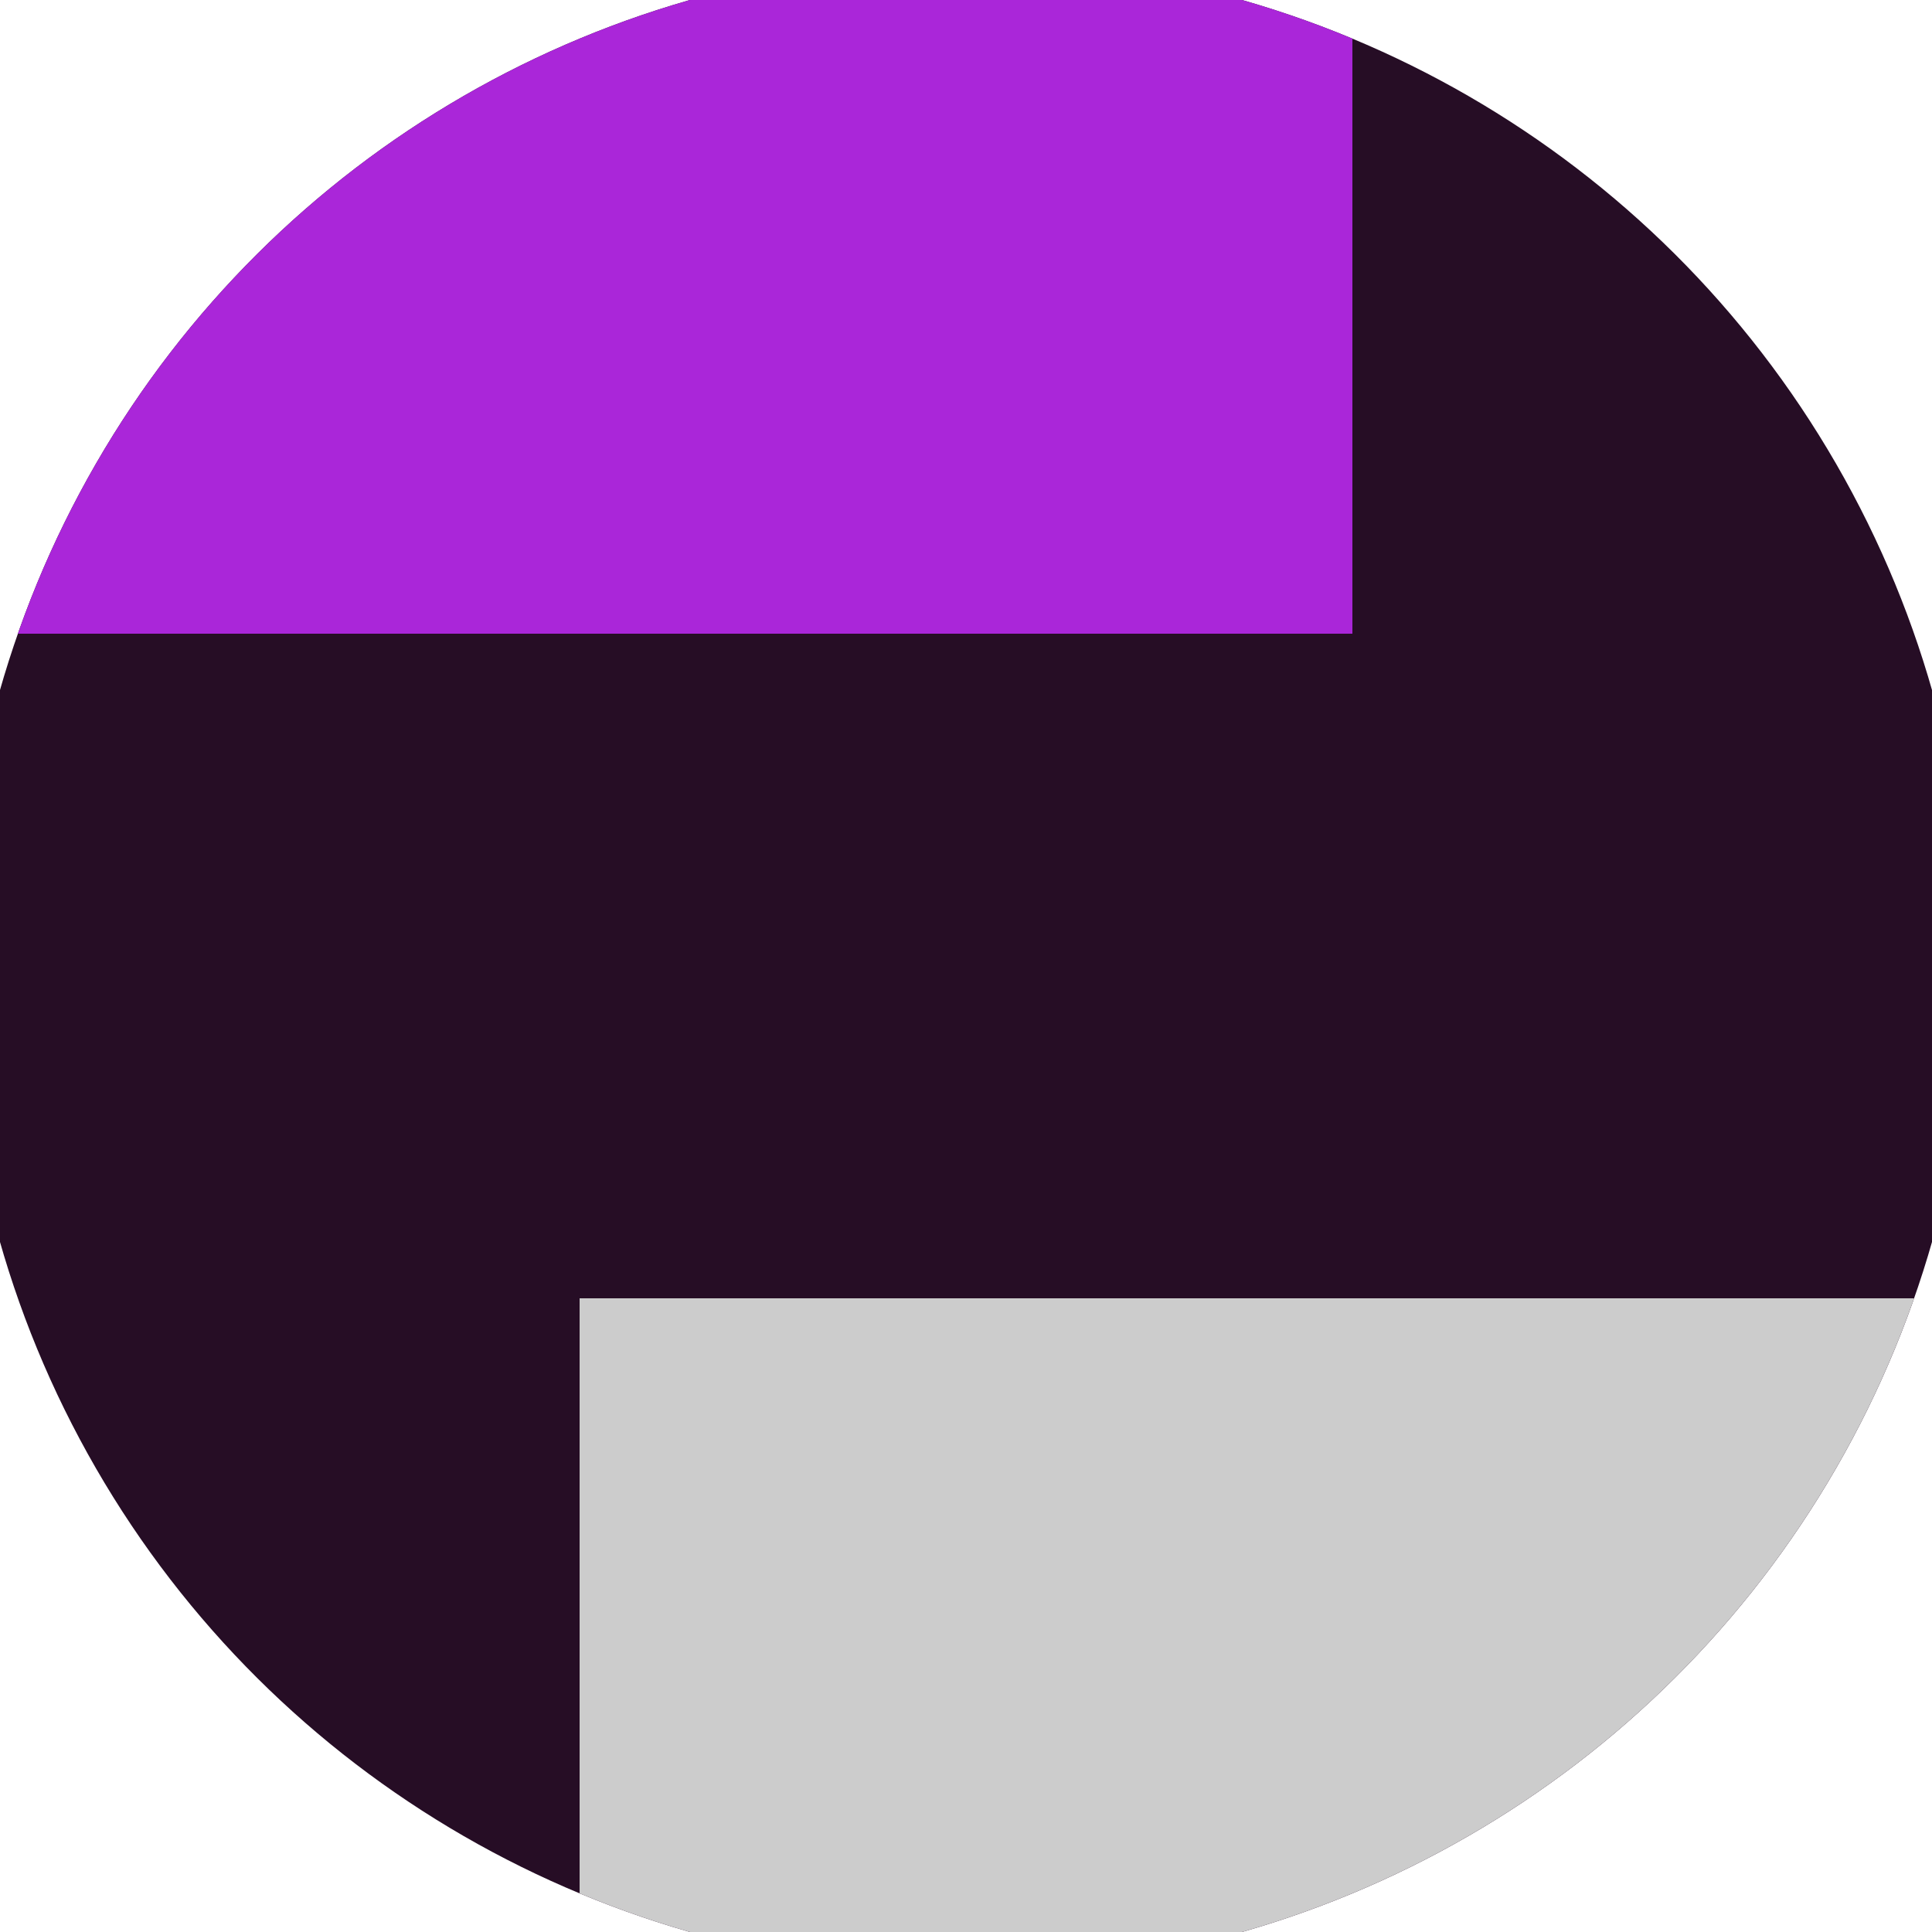
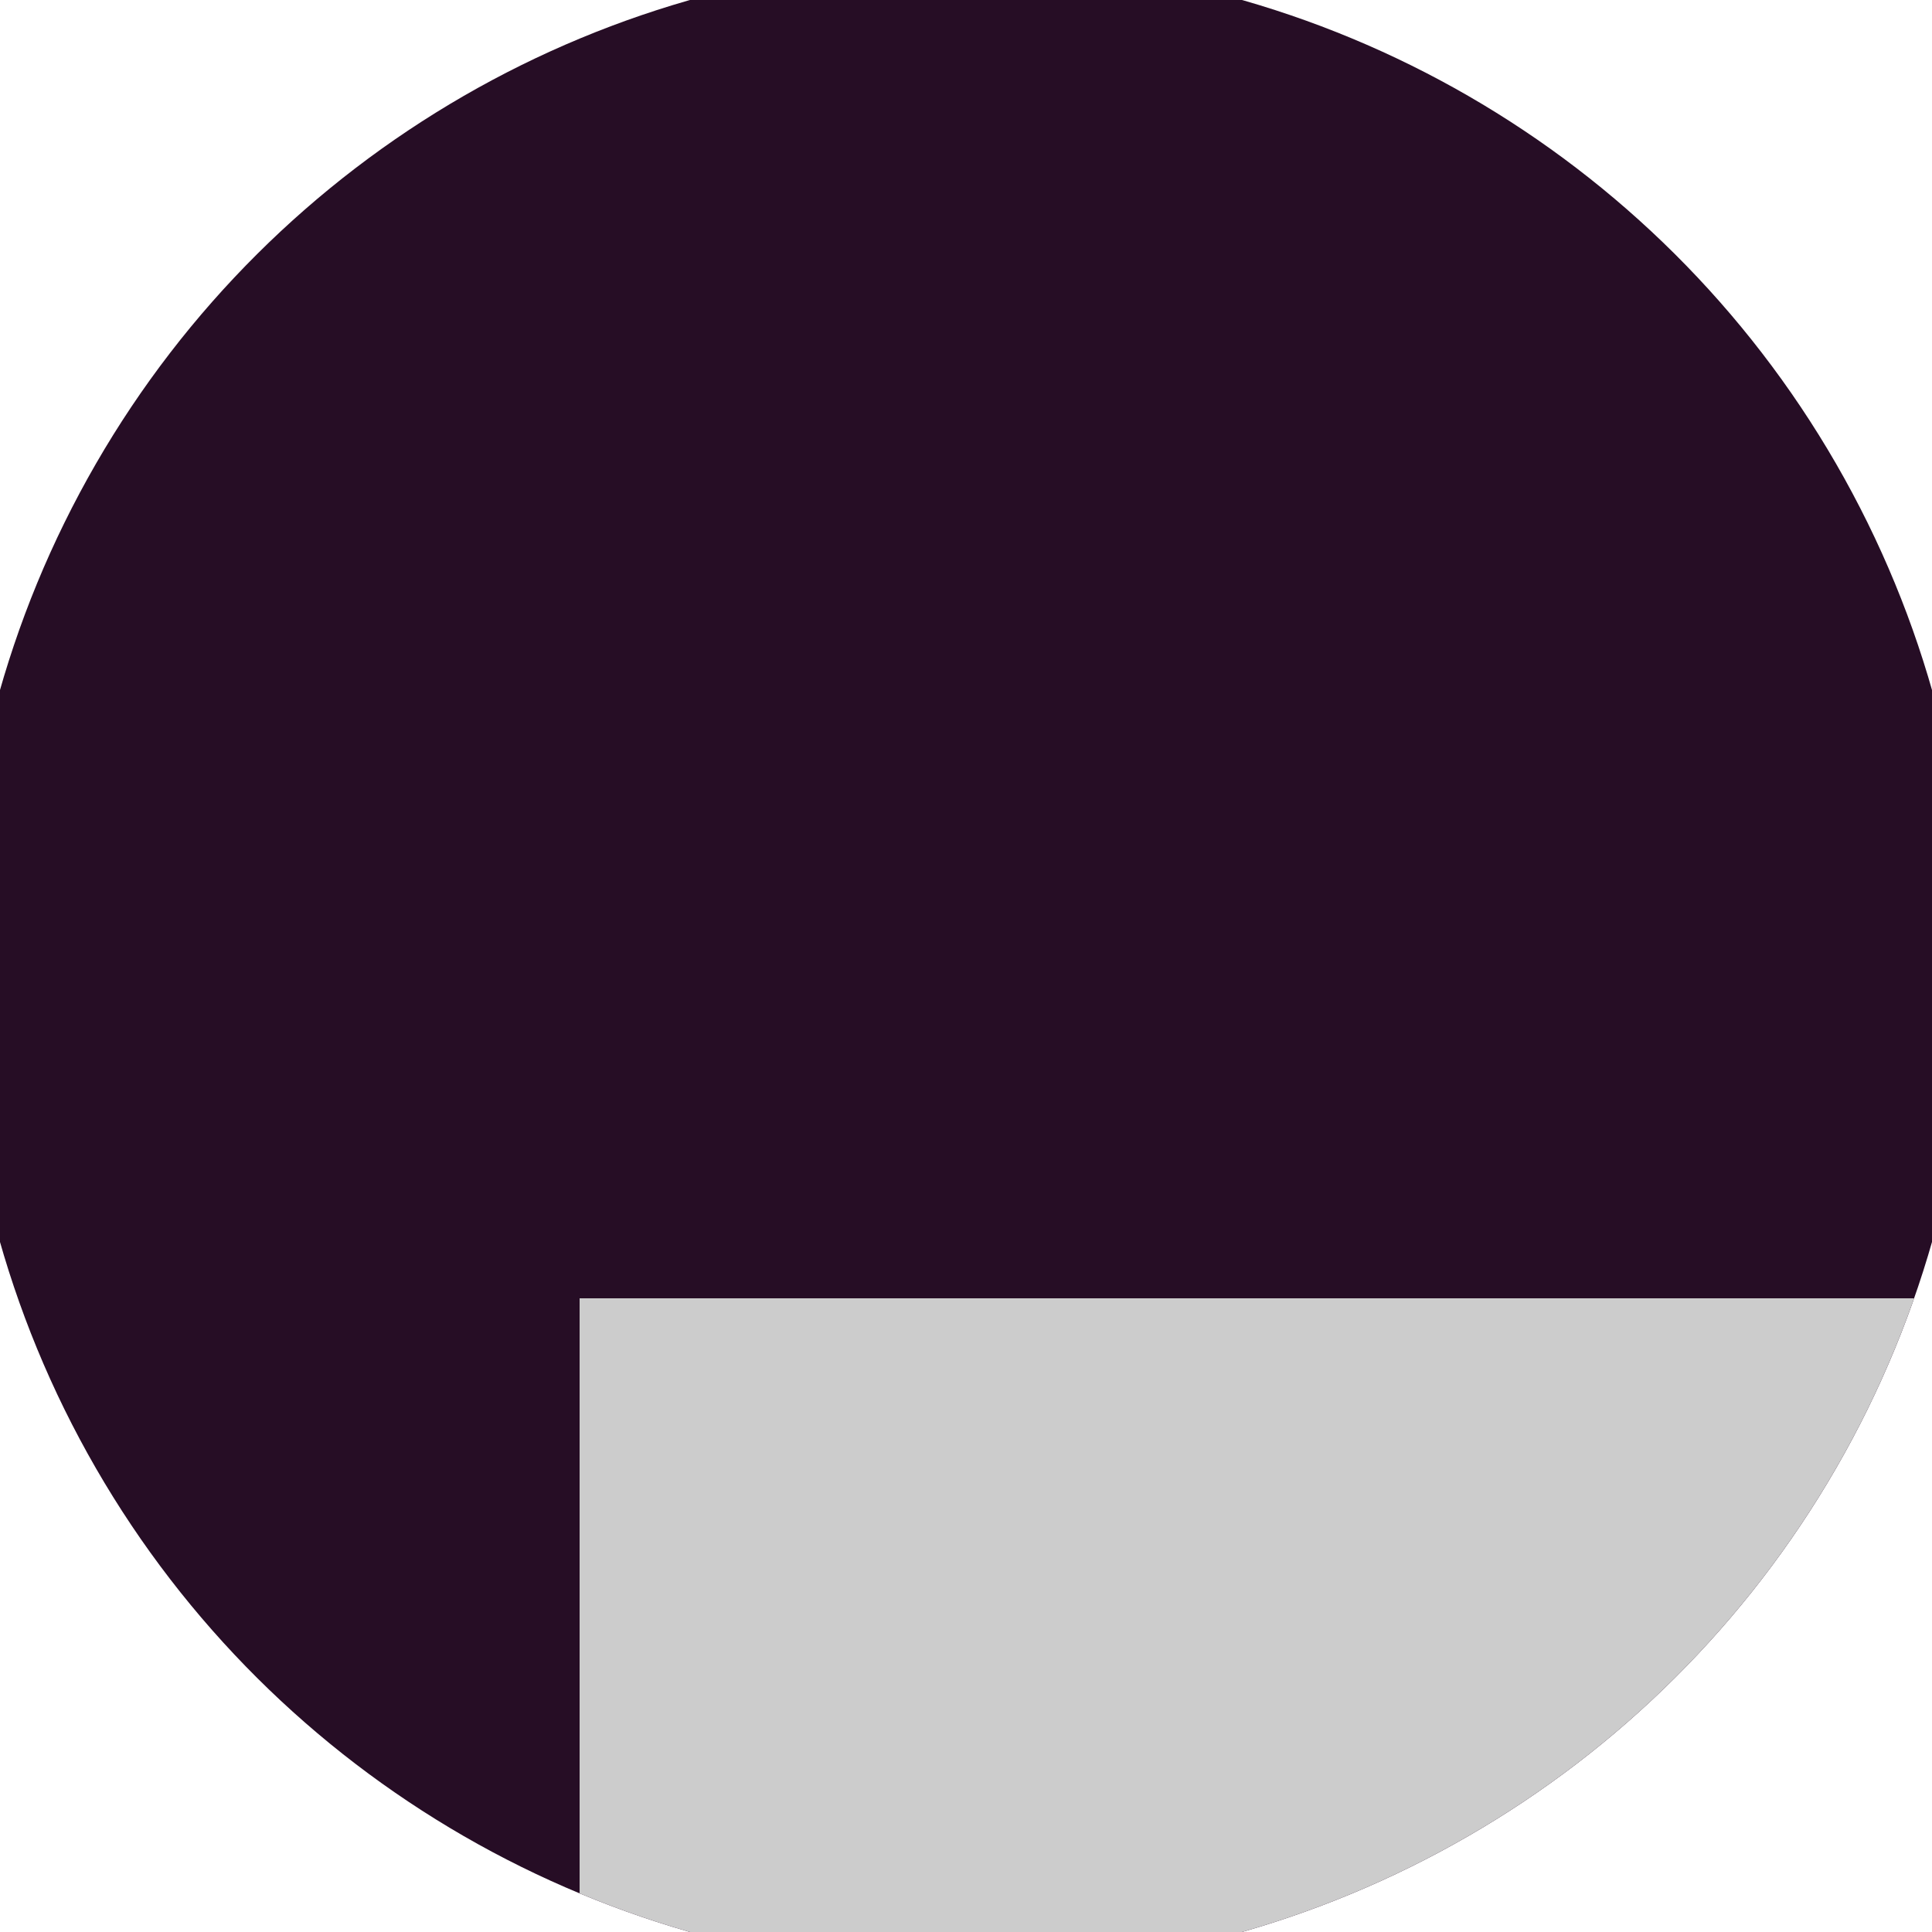
<svg xmlns="http://www.w3.org/2000/svg" width="128" height="128" viewBox="0 0 100 100" shape-rendering="geometricPrecision">
  <defs>
    <clipPath id="clip">
      <circle cx="50" cy="50" r="52" />
    </clipPath>
  </defs>
  <g transform="rotate(90 50 50)">
    <rect x="0" y="0" width="100" height="100" fill="#260d25" clip-path="url(#clip)" />
-     <path d="M 0 30 H 32.8 V 100 H 0 Z" fill="#aa26d9" clip-path="url(#clip)" />
    <path d="M 67.2 0 V 70 H 100 V 0 Z" fill="#cccccc" clip-path="url(#clip)" />
  </g>
</svg>